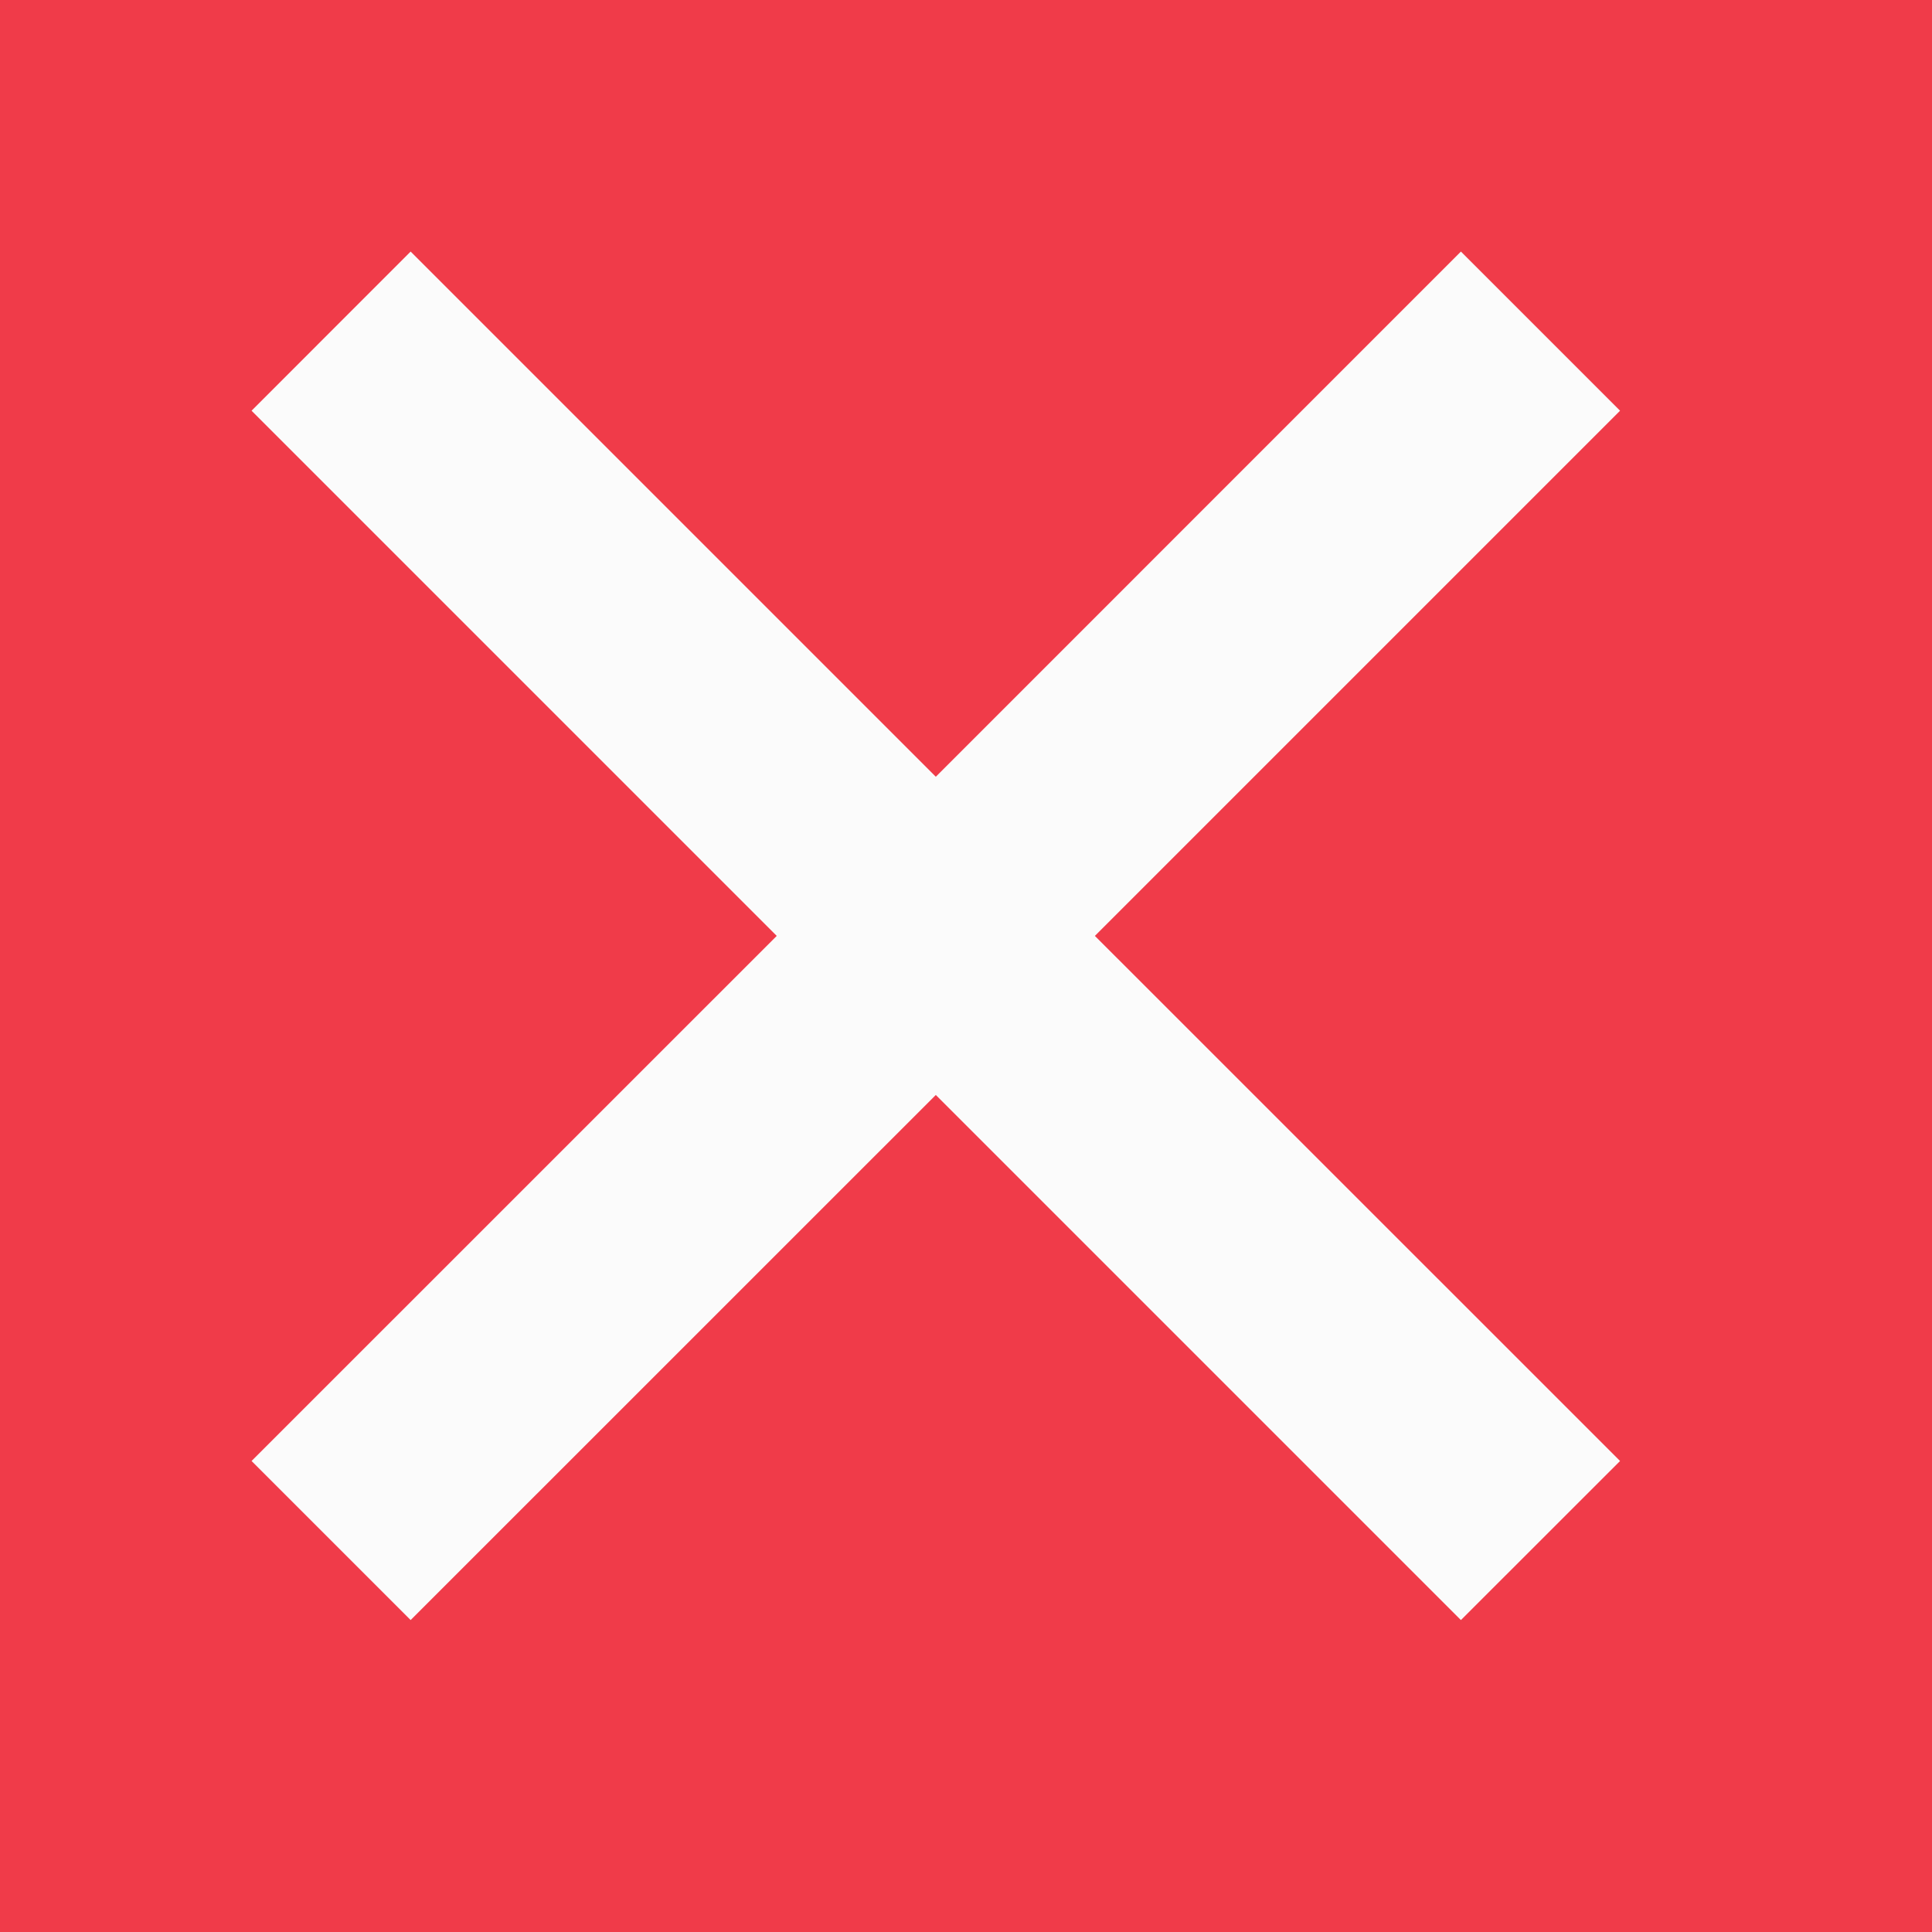
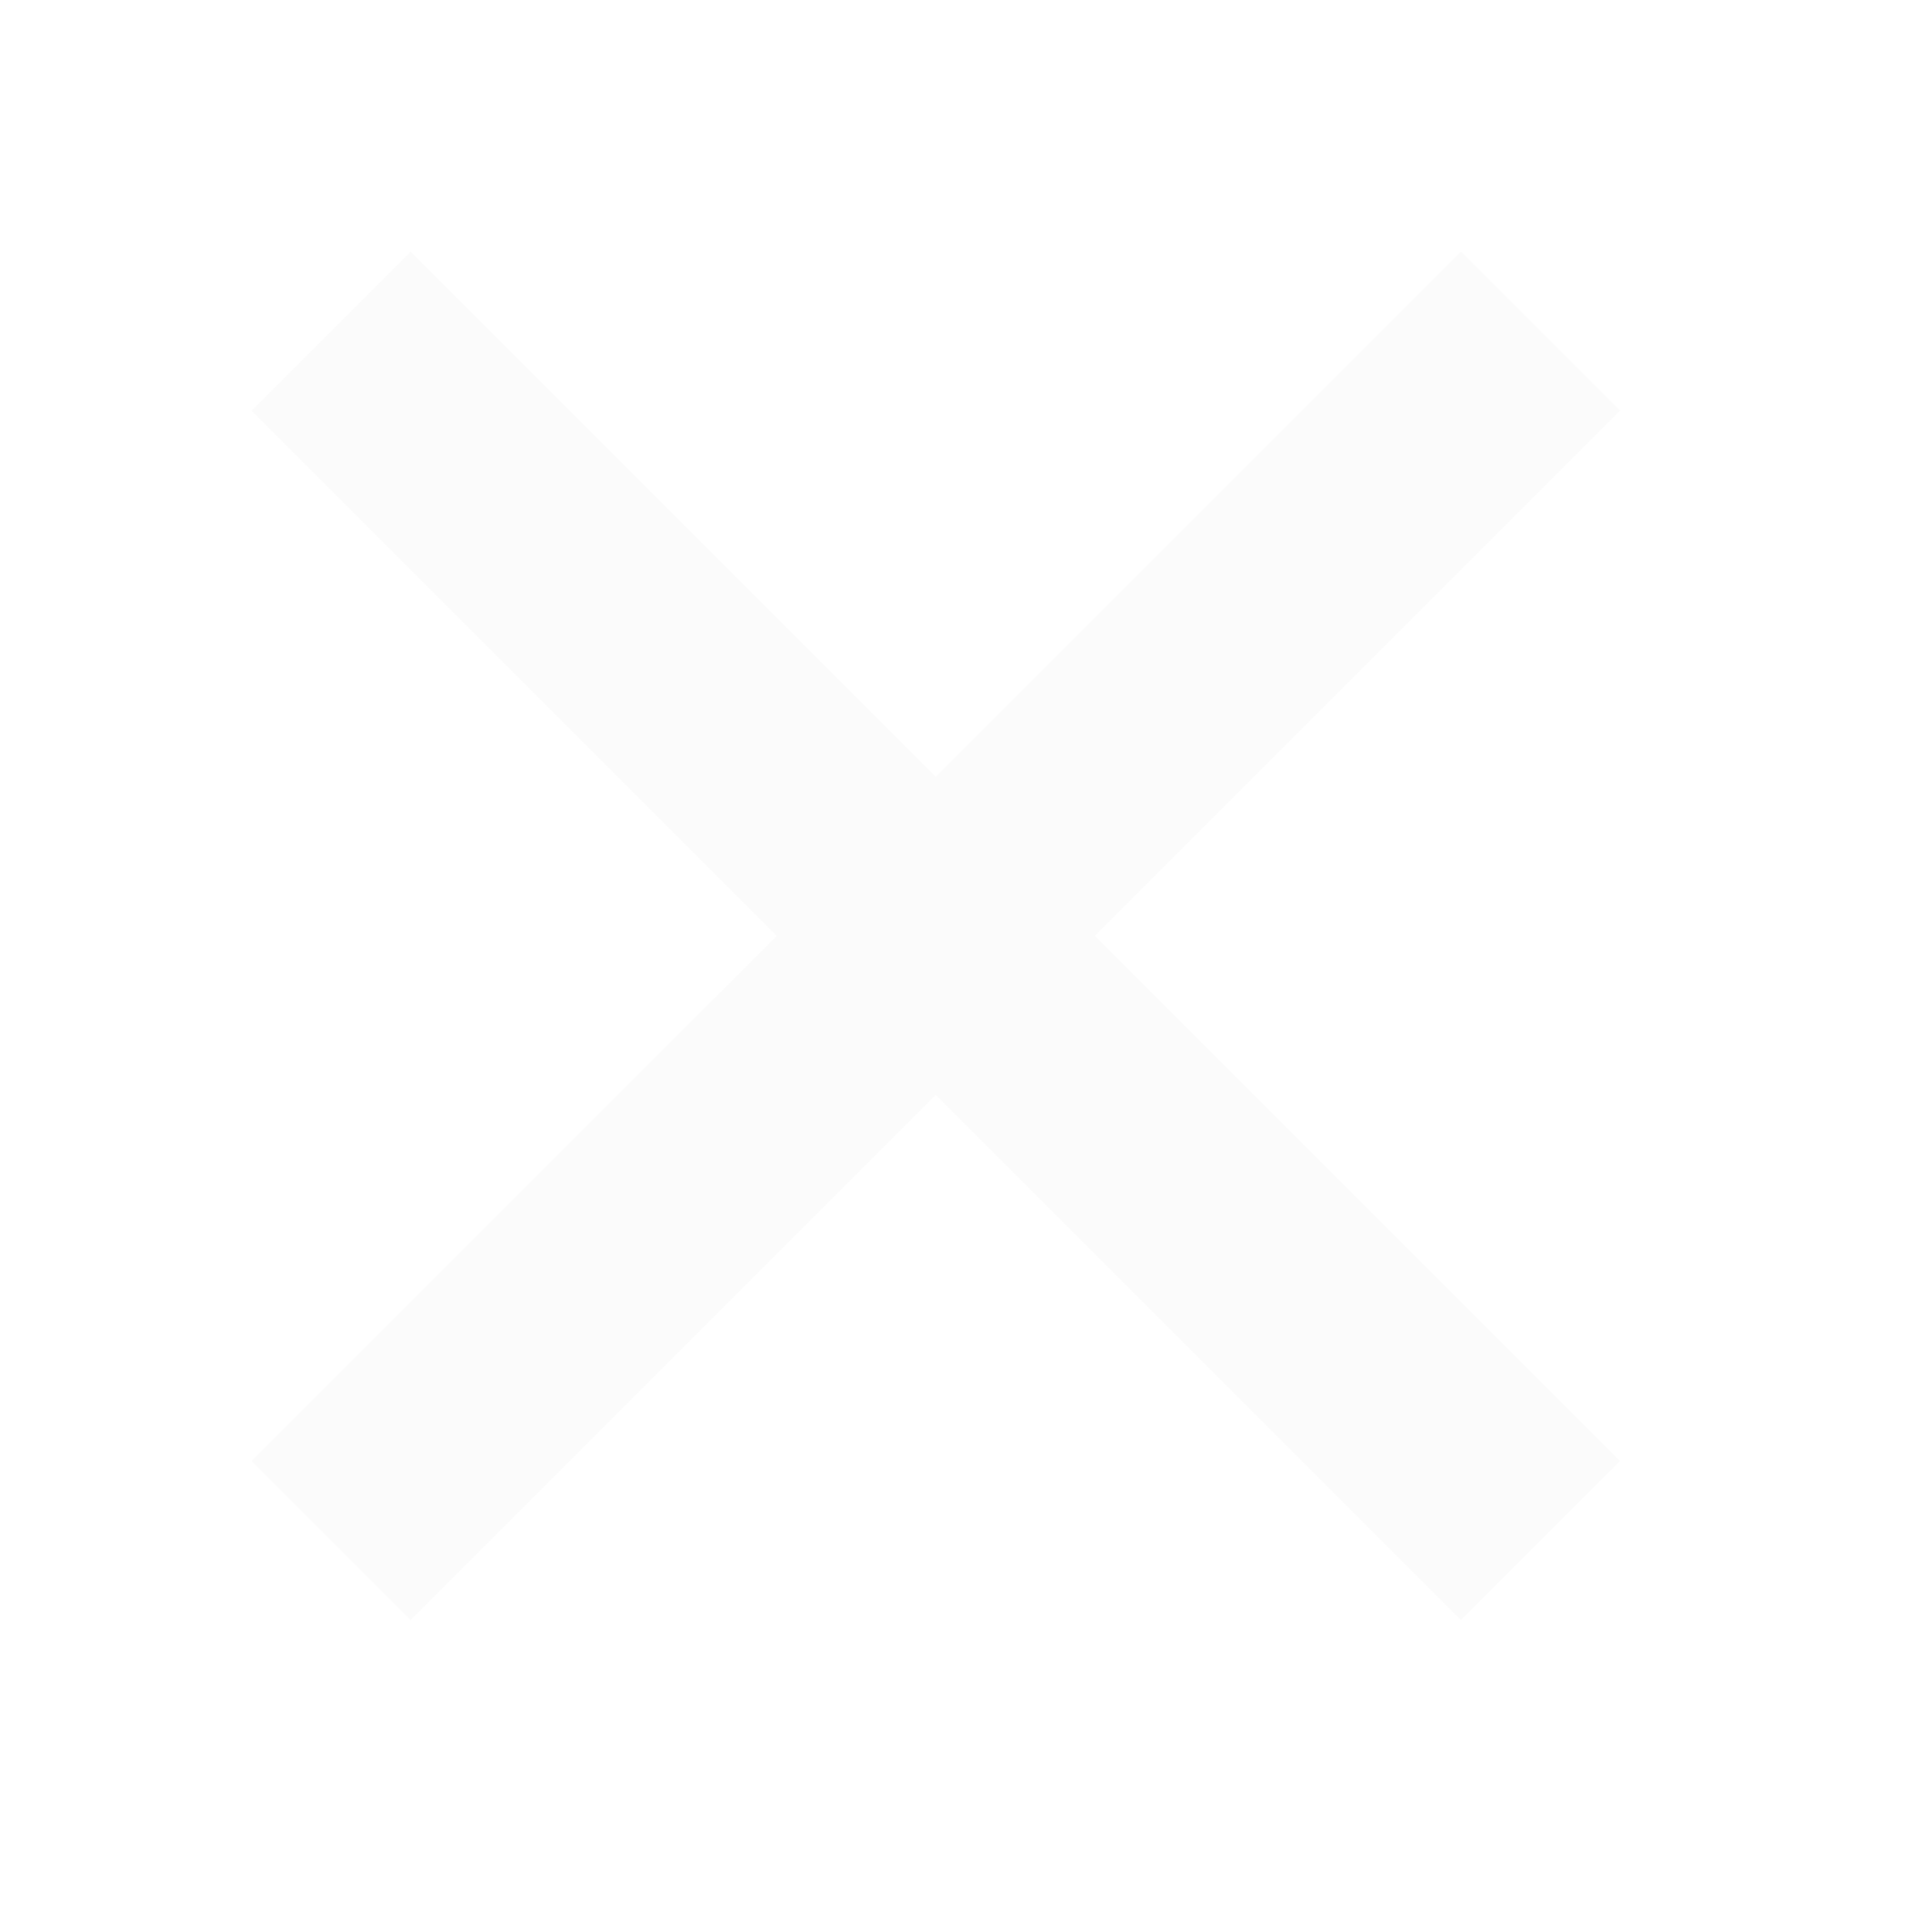
<svg xmlns="http://www.w3.org/2000/svg" fill="none" height="100%" overflow="visible" preserveAspectRatio="none" style="display: block;" viewBox="0 0 24 24" width="100%">
  <g id="Check Container">
    <g id="Group 1">
-       <rect fill="#F03B49" height="24" id="Rectangle 1" width="24" />
      <path d="M18.148 3.125L11.625 9.649L5.101 3.125L3.125 5.102L9.649 11.626L3.125 18.149L5.101 20.125L11.625 13.602L18.148 20.125L20.125 18.149L13.601 11.626L20.125 5.102L18.148 3.125Z" fill="#FBFBFB" id="Vector" />
    </g>
  </g>
</svg>